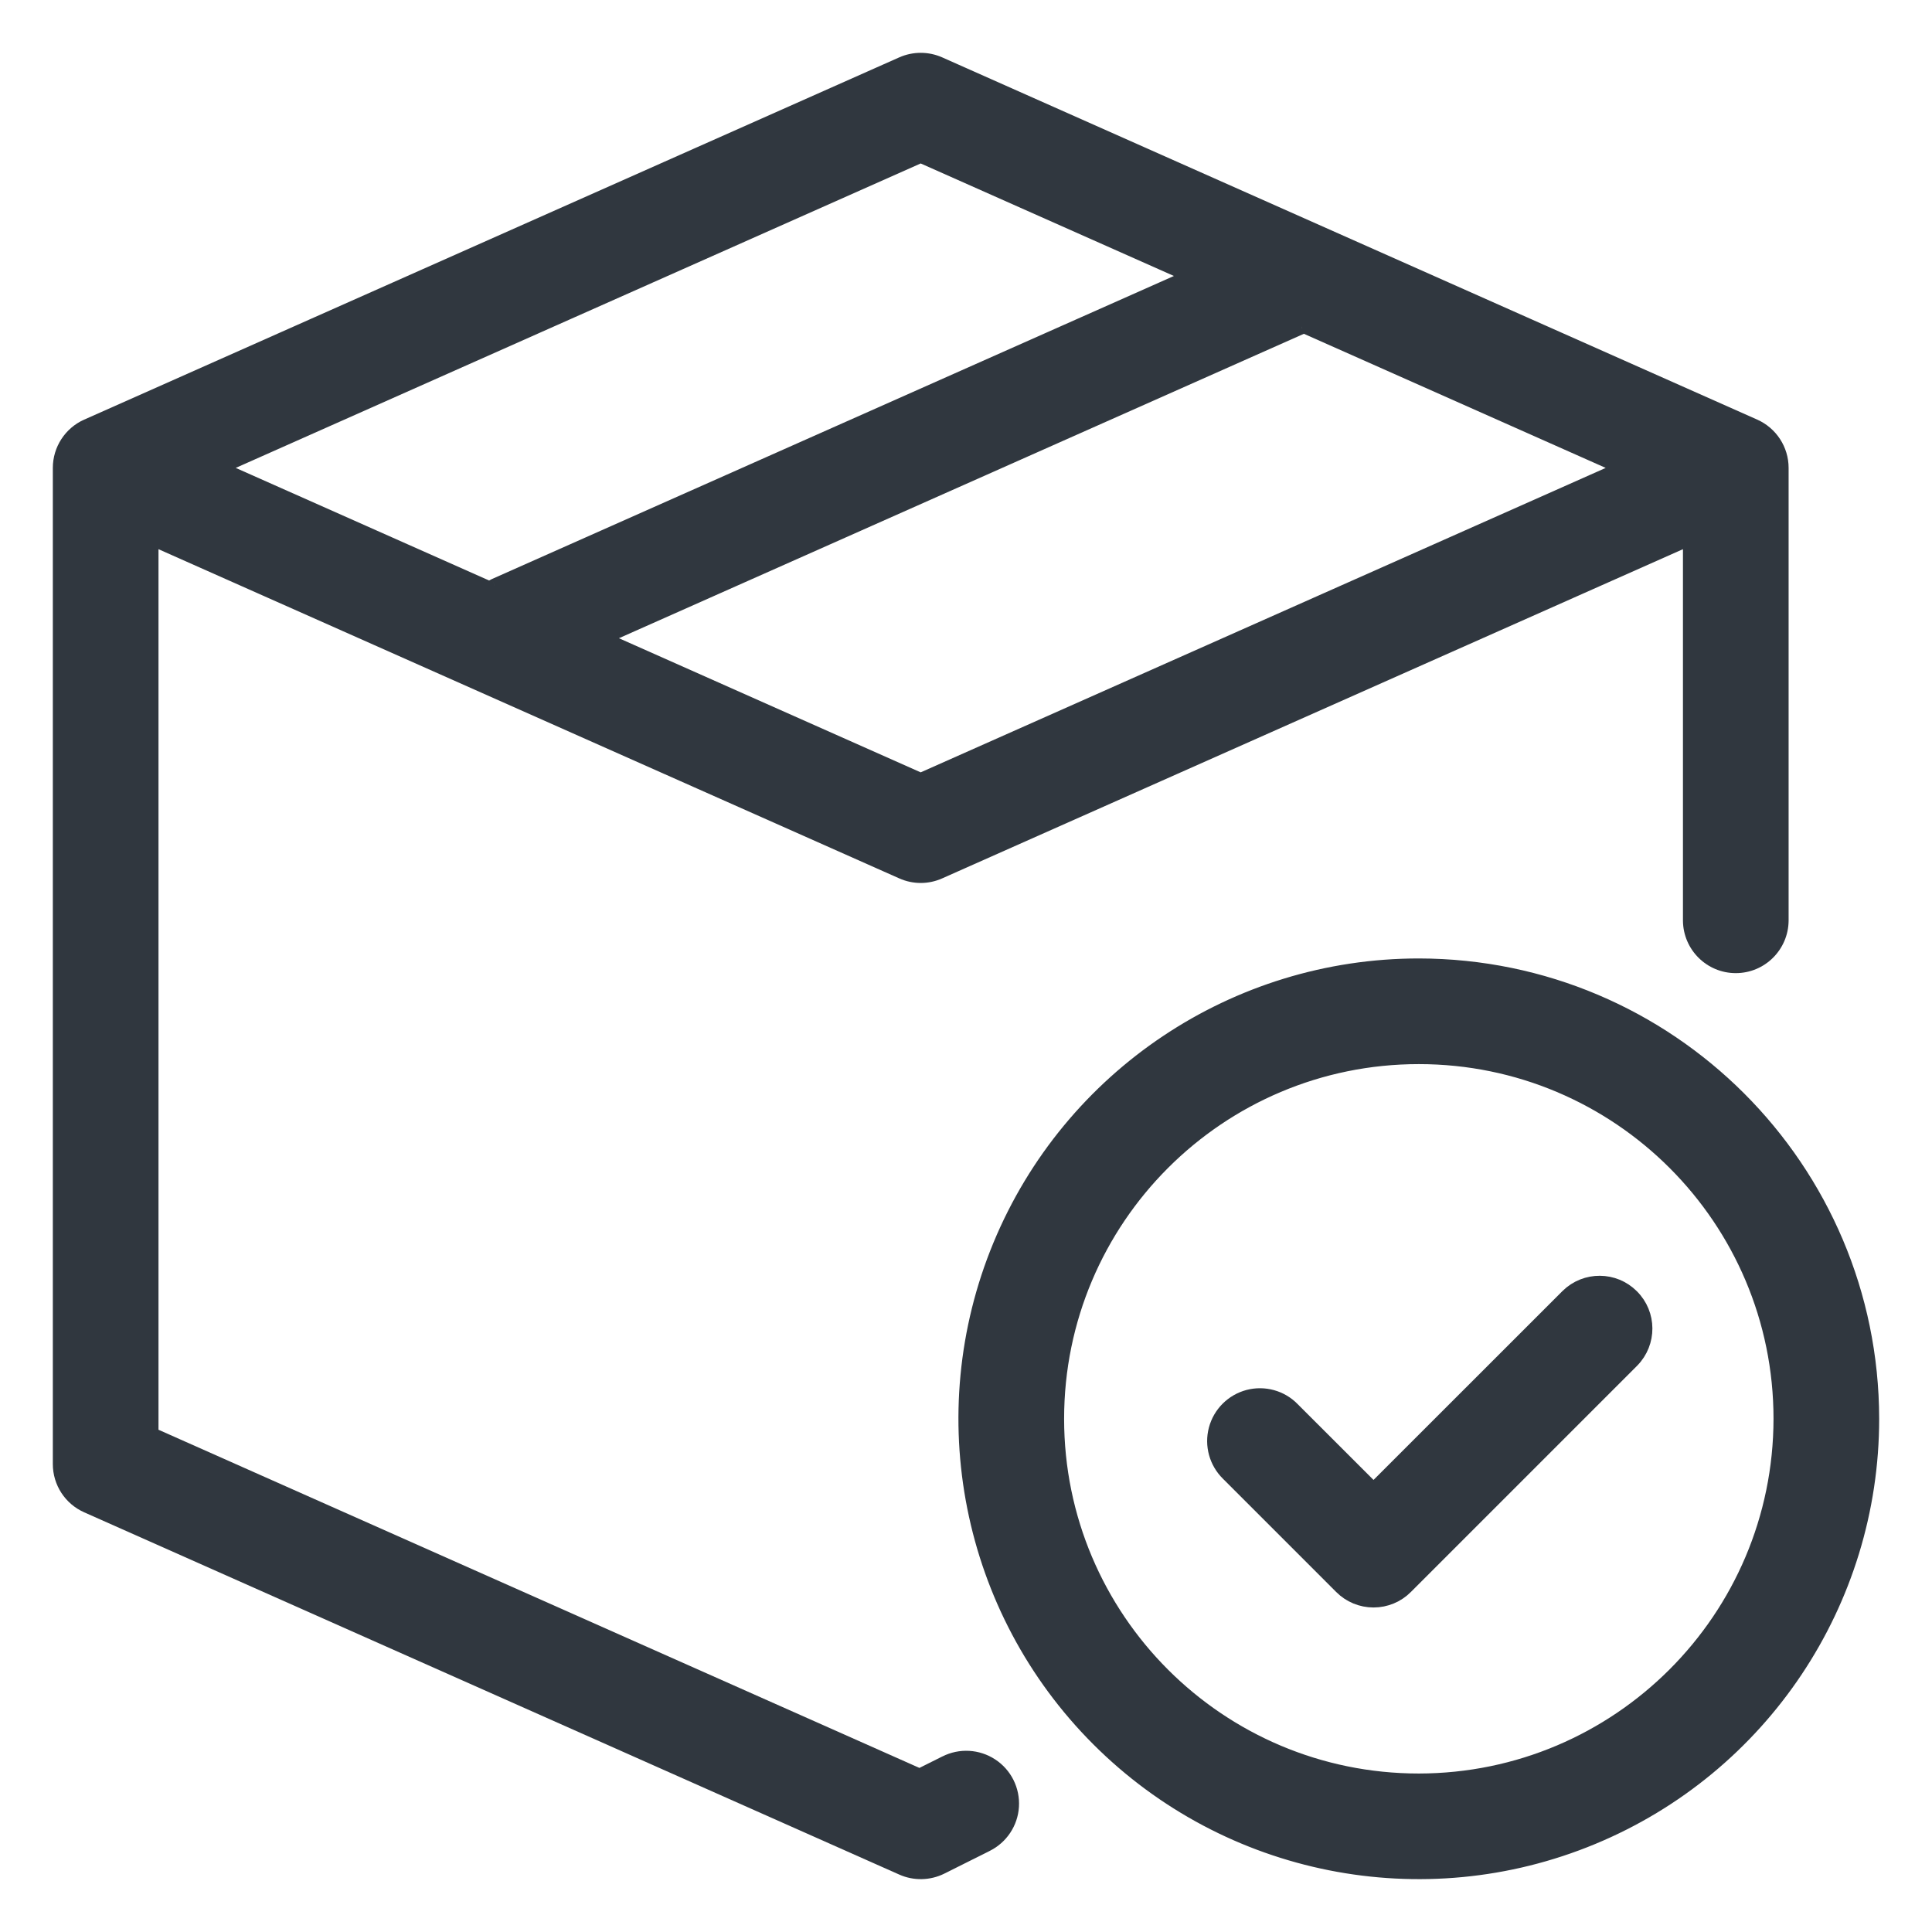
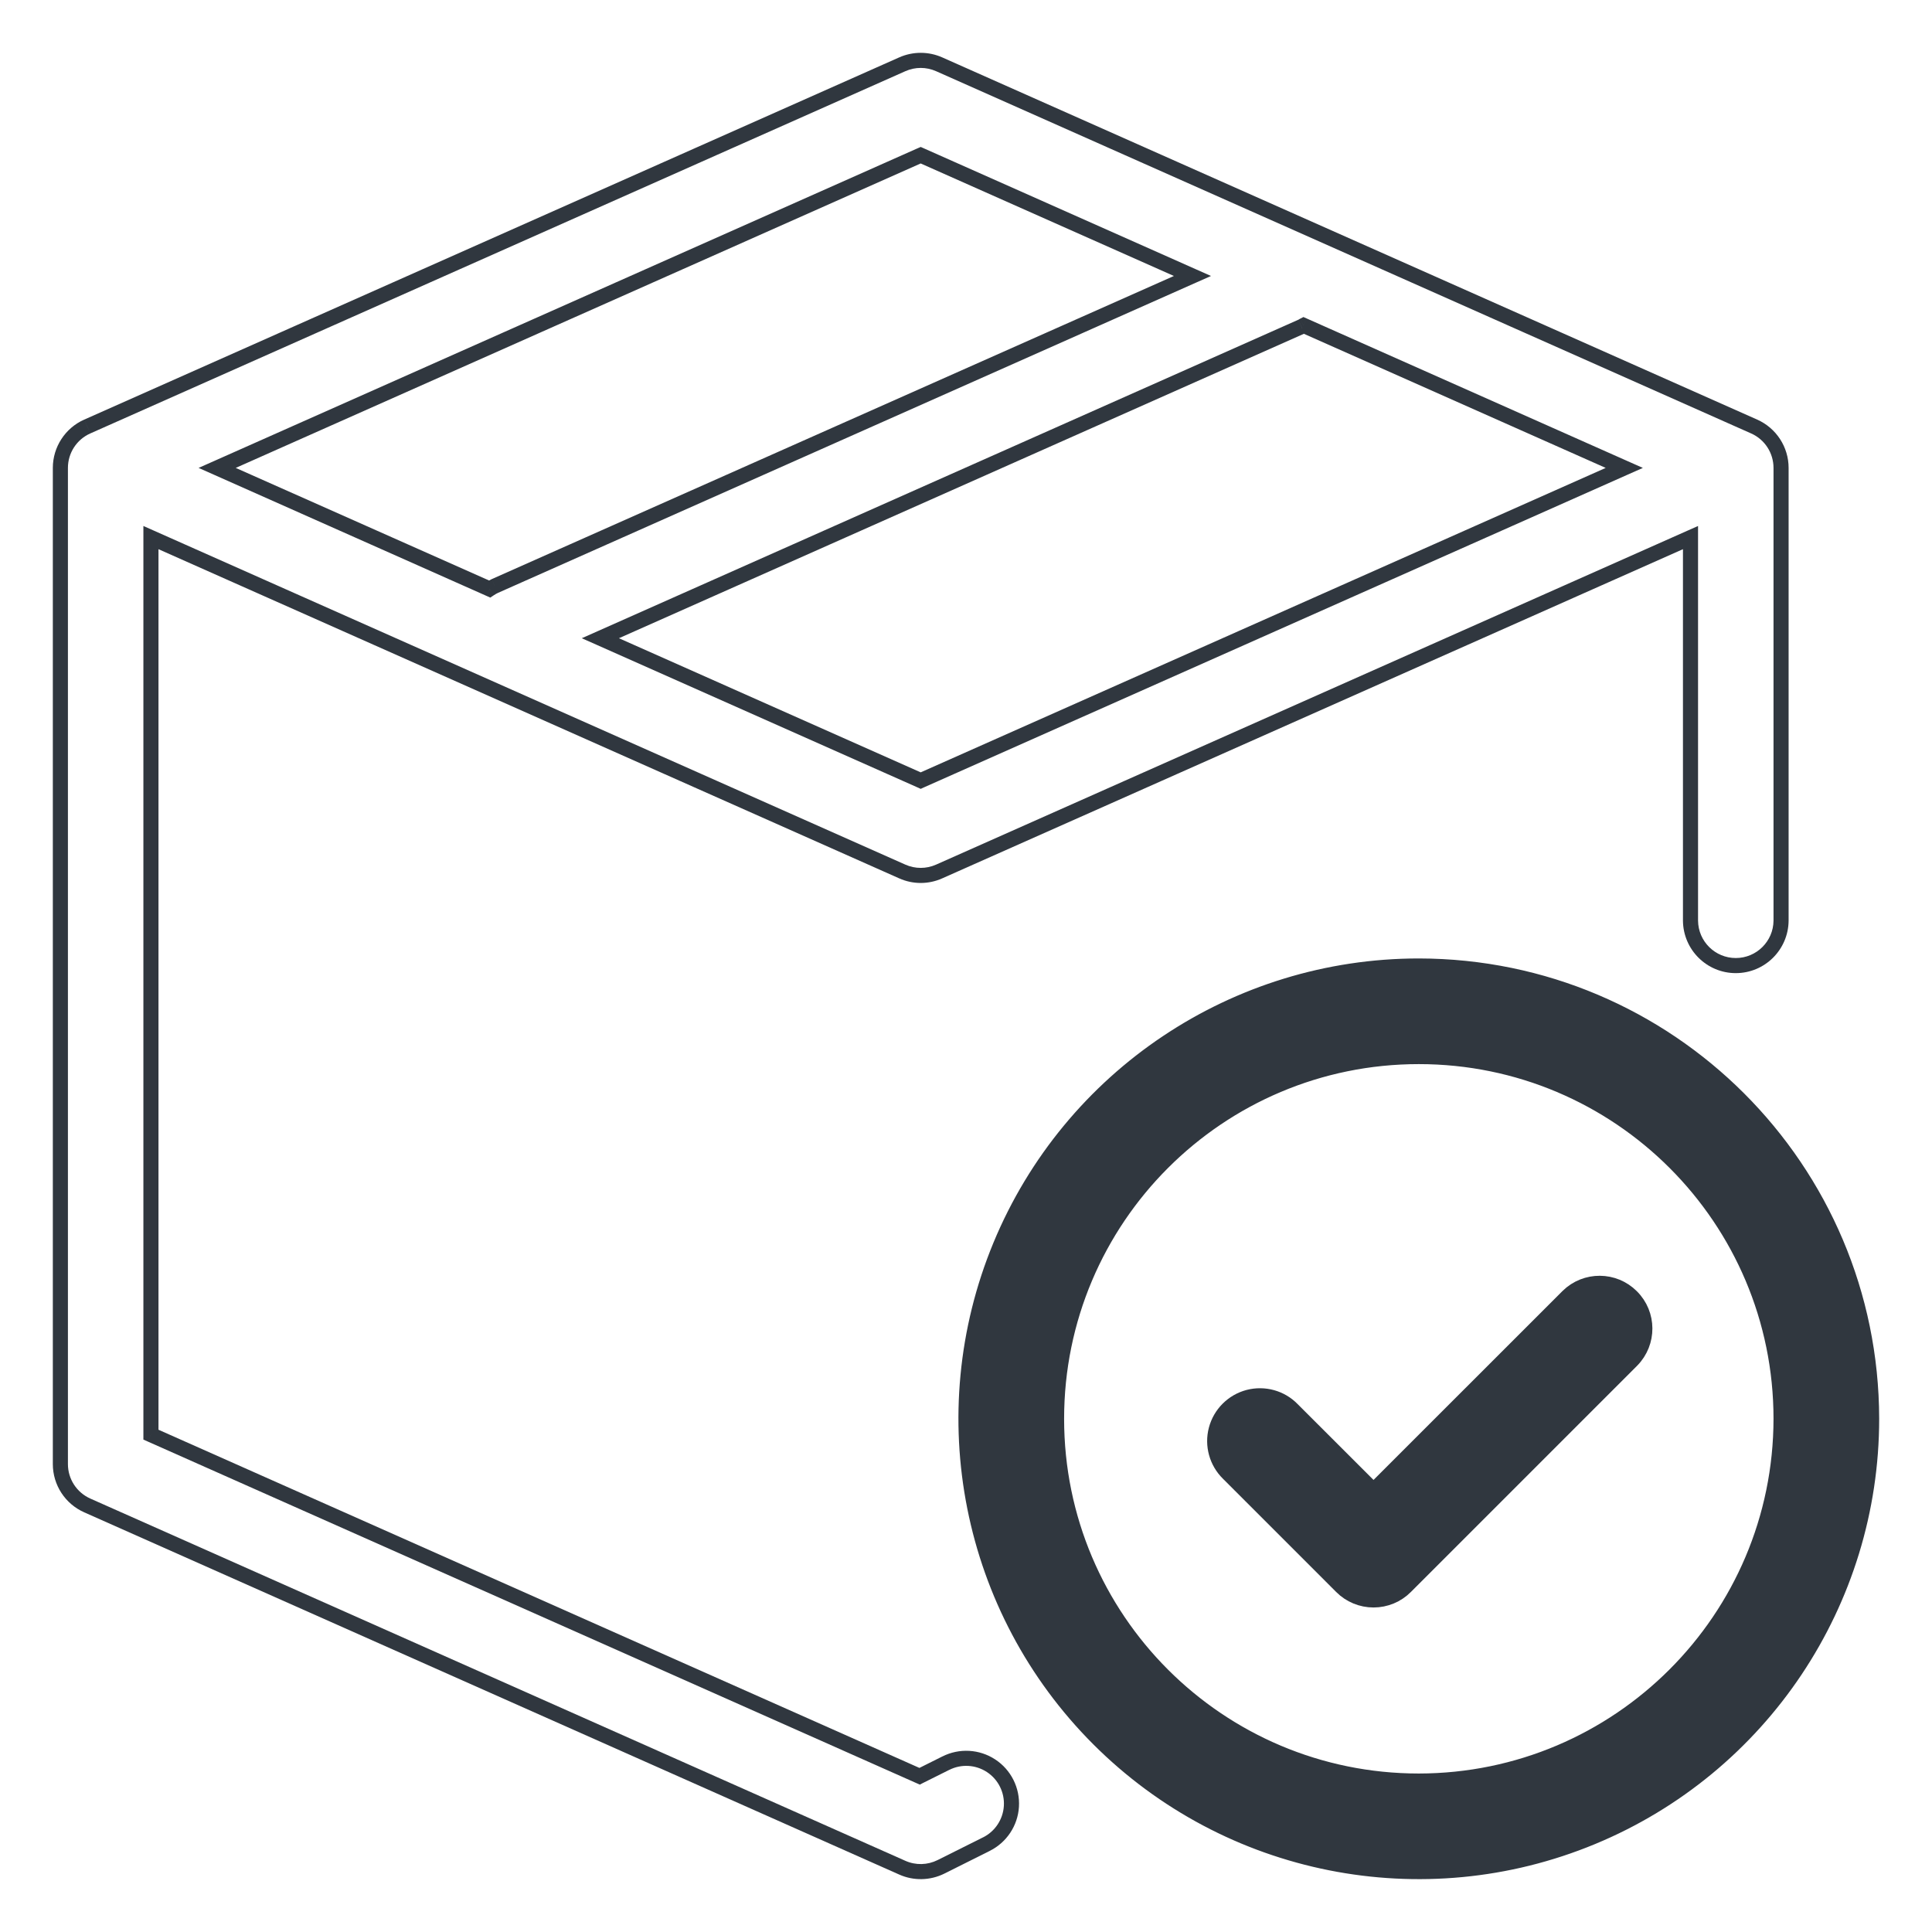
<svg xmlns="http://www.w3.org/2000/svg" width="32" height="32" viewBox="0 0 32 32" fill="none">
-   <path fill-rule="evenodd" clip-rule="evenodd" d="M15.665 29.204L15.231 29.421L2.5 23.762V8.904L14.945 14.435C15.139 14.521 15.361 14.521 15.555 14.435L28 8.904V15.25C28.004 15.661 28.339 15.993 28.75 15.993C29.161 15.993 29.496 15.661 29.5 15.25V7.75C29.5 7.453 29.326 7.185 29.055 7.064L15.555 1.065C15.361 0.978 15.139 0.978 14.945 1.065L1.445 7.064C1.175 7.185 1 7.453 1 7.75V24.25C1 24.546 1.175 24.815 1.445 24.935L14.945 30.935C15.15 31.026 15.385 31.021 15.585 30.921L16.335 30.546C16.576 30.427 16.735 30.188 16.752 29.919C16.769 29.651 16.64 29.394 16.416 29.246C16.191 29.099 15.904 29.082 15.664 29.204L15.665 29.204ZM15.25 12.929L9.944 10.571L21.555 5.41C21.562 5.407 21.569 5.403 21.575 5.399C21.581 5.396 21.586 5.392 21.592 5.389L26.903 7.75L15.25 12.929ZM19.75 4.571L15.25 2.571L3.597 7.75L8.109 9.756C8.137 9.737 8.166 9.721 8.195 9.706L19.75 4.571Z" fill="#30373F" />
  <path d="M15.231 29.421L15.181 29.535L15.235 29.559L15.287 29.532L15.231 29.421ZM15.665 29.204L15.74 29.304L15.609 29.092L15.665 29.204ZM2.5 23.762H2.375V23.844L2.449 23.877L2.5 23.762ZM2.5 8.904L2.551 8.79L2.375 8.712V8.904H2.5ZM14.945 14.435L14.895 14.549L14.895 14.549L14.945 14.435ZM15.555 14.435L15.605 14.549L15.605 14.549L15.555 14.435ZM28 8.904H28.125V8.712L27.949 8.79L28 8.904ZM28 15.25L27.875 15.25L27.875 15.251L28 15.25ZM29.5 15.25L29.625 15.251V15.25H29.5ZM29.5 7.75L29.625 7.75L29.625 7.75L29.5 7.75ZM29.055 7.064L29.105 6.95L29.105 6.95L29.055 7.064ZM15.555 1.065L15.605 0.95L15.605 0.95L15.555 1.065ZM14.945 1.065L14.895 0.95L14.895 0.95L14.945 1.065ZM1.445 7.064L1.395 6.95L1.394 6.95L1.445 7.064ZM1 7.75L0.875 7.75V7.75H1ZM1 24.25L0.875 24.25L0.875 24.25L1 24.25ZM1.445 24.935L1.395 25.049L1.395 25.049L1.445 24.935ZM14.945 30.935L14.996 30.821L14.996 30.821L14.945 30.935ZM15.585 30.921L15.641 31.033L15.641 31.033L15.585 30.921ZM16.335 30.546L16.28 30.434L16.279 30.434L16.335 30.546ZM15.664 29.204L15.589 29.104L15.721 29.316L15.664 29.204ZM9.944 10.571L9.893 10.457L9.636 10.571L9.893 10.685L9.944 10.571ZM15.25 12.929L15.199 13.043L15.25 13.066L15.3 13.043L15.25 12.929ZM21.555 5.41L21.605 5.525L21.606 5.525L21.555 5.41ZM21.575 5.399L21.641 5.505L21.641 5.505L21.575 5.399ZM21.592 5.389L21.643 5.275L21.589 5.251L21.536 5.278L21.592 5.389ZM26.903 7.75L26.954 7.864L27.211 7.75L26.954 7.636L26.903 7.75ZM15.25 2.571L15.3 2.456L15.25 2.434L15.199 2.456L15.25 2.571ZM19.75 4.571L19.801 4.685L20.058 4.571L19.801 4.457L19.75 4.571ZM3.597 7.75L3.546 7.636L3.289 7.75L3.546 7.864L3.597 7.75ZM8.109 9.756L8.058 9.87L8.121 9.898L8.178 9.86L8.109 9.756ZM8.195 9.706L8.145 9.592L8.141 9.594L8.195 9.706ZM15.287 29.532L15.72 29.316L15.609 29.092L15.175 29.309L15.287 29.532ZM2.449 23.877L15.181 29.535L15.282 29.306L2.551 23.648L2.449 23.877ZM2.375 8.904V23.762H2.625V8.904H2.375ZM14.996 14.321L2.551 8.79L2.449 9.018L14.895 14.549L14.996 14.321ZM15.504 14.321C15.342 14.393 15.158 14.393 14.996 14.321L14.895 14.549C15.121 14.65 15.379 14.65 15.605 14.549L15.504 14.321ZM27.949 8.79L15.504 14.321L15.605 14.549L28.051 9.018L27.949 8.79ZM28.125 15.25V8.904H27.875V15.25H28.125ZM28.75 15.868C28.407 15.868 28.128 15.591 28.125 15.249L27.875 15.251C27.88 15.731 28.27 16.118 28.75 16.118V15.868ZM29.375 15.249C29.372 15.591 29.093 15.868 28.75 15.868V16.118C29.23 16.118 29.62 15.731 29.625 15.251L29.375 15.249ZM29.375 7.75V15.25H29.625V7.75H29.375ZM29.004 7.179C29.23 7.279 29.375 7.503 29.375 7.75L29.625 7.75C29.625 7.404 29.421 7.091 29.105 6.95L29.004 7.179ZM15.504 1.179L29.004 7.179L29.105 6.95L15.605 0.95L15.504 1.179ZM14.996 1.179C15.158 1.107 15.342 1.107 15.504 1.179L15.605 0.95C15.379 0.85 15.121 0.85 14.895 0.95L14.996 1.179ZM1.496 7.179L14.996 1.179L14.895 0.95L1.395 6.95L1.496 7.179ZM1.125 7.75C1.125 7.503 1.27 7.279 1.496 7.179L1.394 6.95C1.079 7.091 0.875 7.404 0.875 7.75L1.125 7.75ZM1.125 24.25V7.75H0.875V24.25H1.125ZM1.496 24.821C1.27 24.72 1.125 24.497 1.125 24.25L0.875 24.25C0.875 24.596 1.079 24.909 1.395 25.049L1.496 24.821ZM14.996 30.821L1.496 24.821L1.395 25.049L14.895 31.049L14.996 30.821ZM15.529 30.809C15.362 30.892 15.167 30.897 14.996 30.821L14.895 31.049C15.133 31.155 15.407 31.149 15.641 31.033L15.529 30.809ZM16.279 30.434L15.529 30.809L15.641 31.033L16.391 30.658L16.279 30.434ZM16.627 29.912C16.613 30.135 16.481 30.335 16.28 30.434L16.39 30.658C16.672 30.519 16.858 30.24 16.877 29.927L16.627 29.912ZM16.347 29.351C16.534 29.474 16.641 29.688 16.627 29.912L16.877 29.927C16.896 29.614 16.747 29.314 16.484 29.142L16.347 29.351ZM15.721 29.316C15.921 29.214 16.16 29.228 16.347 29.351L16.484 29.142C16.222 28.97 15.888 28.951 15.608 29.093L15.721 29.316ZM15.589 29.104L15.589 29.104L15.739 29.304L15.74 29.304L15.589 29.104ZM9.893 10.685L15.199 13.043L15.3 12.815L9.995 10.457L9.893 10.685ZM21.504 5.296L9.893 10.457L9.995 10.685L21.605 5.525L21.504 5.296ZM21.51 5.293C21.506 5.295 21.505 5.296 21.503 5.297C21.502 5.297 21.503 5.297 21.504 5.296L21.606 5.525C21.622 5.517 21.636 5.509 21.641 5.505L21.51 5.293ZM21.536 5.278C21.524 5.283 21.514 5.29 21.51 5.293L21.641 5.505C21.644 5.503 21.645 5.503 21.647 5.502C21.648 5.501 21.648 5.501 21.648 5.501L21.536 5.278ZM26.954 7.636L21.643 5.275L21.541 5.504L26.852 7.864L26.954 7.636ZM15.3 13.043L26.954 7.864L26.852 7.636L15.199 12.815L15.3 13.043ZM15.199 2.685L19.7 4.685L19.801 4.457L15.3 2.456L15.199 2.685ZM3.648 7.864L15.3 2.685L15.199 2.456L3.546 7.636L3.648 7.864ZM8.16 9.641L3.648 7.636L3.546 7.864L8.058 9.87L8.16 9.641ZM8.141 9.594C8.106 9.611 8.072 9.63 8.04 9.651L8.178 9.86C8.201 9.844 8.225 9.831 8.25 9.819L8.141 9.594ZM19.7 4.457L8.145 9.592L8.246 9.821L19.801 4.685L19.7 4.457Z" fill="#30373F" />
  <path fill-rule="evenodd" clip-rule="evenodd" d="M16.571 20.63C17.732 17.827 20.466 16 23.5 16C27.64 16.004 30.995 19.36 31 23.5C31 26.533 29.173 29.268 26.37 30.429C23.567 31.59 20.342 30.948 18.197 28.803C16.052 26.658 15.41 23.432 16.571 20.63ZM17.5 23.5C17.5 26.813 20.186 29.5 23.5 29.5C26.812 29.496 29.496 26.812 29.5 23.5C29.5 20.186 26.814 17.5 23.5 17.5C20.186 17.5 17.5 20.186 17.5 23.5Z" fill="#30373F" />
  <path d="M23.5 16L23.5 15.875L23.5 15.875L23.5 16ZM16.571 20.63L16.686 20.677L16.571 20.63ZM31 23.5L31.125 23.5L31.125 23.5L31 23.5ZM23.5 29.5L23.5 29.625L23.5 29.625L23.5 29.5ZM29.5 23.5L29.625 23.5V23.5H29.5ZM23.5 15.875C20.416 15.875 17.636 17.733 16.455 20.582L16.686 20.677C17.828 17.922 20.517 16.125 23.5 16.125L23.5 15.875ZM31.125 23.5C31.12 19.291 27.709 15.88 23.5 15.875L23.5 16.125C27.571 16.129 30.87 19.429 30.875 23.5L31.125 23.5ZM26.418 30.544C29.267 29.364 31.125 26.584 31.125 23.5H30.875C30.875 26.483 29.078 29.172 26.322 30.313L26.418 30.544ZM18.108 28.891C20.289 31.072 23.569 31.724 26.418 30.544L26.322 30.313C23.566 31.455 20.394 30.824 18.285 28.715L18.108 28.891ZM16.455 20.582C15.275 23.431 15.928 26.711 18.108 28.891L18.285 28.715C16.176 26.605 15.545 23.433 16.686 20.677L16.455 20.582ZM23.5 29.375C20.255 29.375 17.625 26.744 17.625 23.5H17.375C17.375 26.883 20.117 29.625 23.5 29.625V29.375ZM29.375 23.5C29.371 26.743 26.743 29.371 23.5 29.375L23.5 29.625C26.881 29.621 29.621 26.881 29.625 23.5L29.375 23.5ZM23.5 17.625C26.745 17.625 29.375 20.255 29.375 23.5H29.625C29.625 20.117 26.883 17.375 23.5 17.375V17.625ZM17.625 23.5C17.625 20.255 20.255 17.625 23.5 17.625V17.375C20.117 17.375 17.375 20.117 17.375 23.5H17.625Z" fill="#30373F" />
  <path d="M25.97 21.47L22.75 24.689L21.405 23.345C21.217 23.151 20.939 23.075 20.678 23.143C20.417 23.212 20.213 23.416 20.144 23.677C20.075 23.938 20.152 24.216 20.345 24.405L22.22 26.28C22.36 26.421 22.551 26.5 22.75 26.5C22.949 26.5 23.14 26.421 23.28 26.28L27.03 22.53C27.317 22.236 27.315 21.766 27.024 21.476C26.734 21.185 26.264 21.182 25.97 21.47V21.47Z" fill="#30373F" stroke="#30373F" stroke-width="0.25" />
</svg>